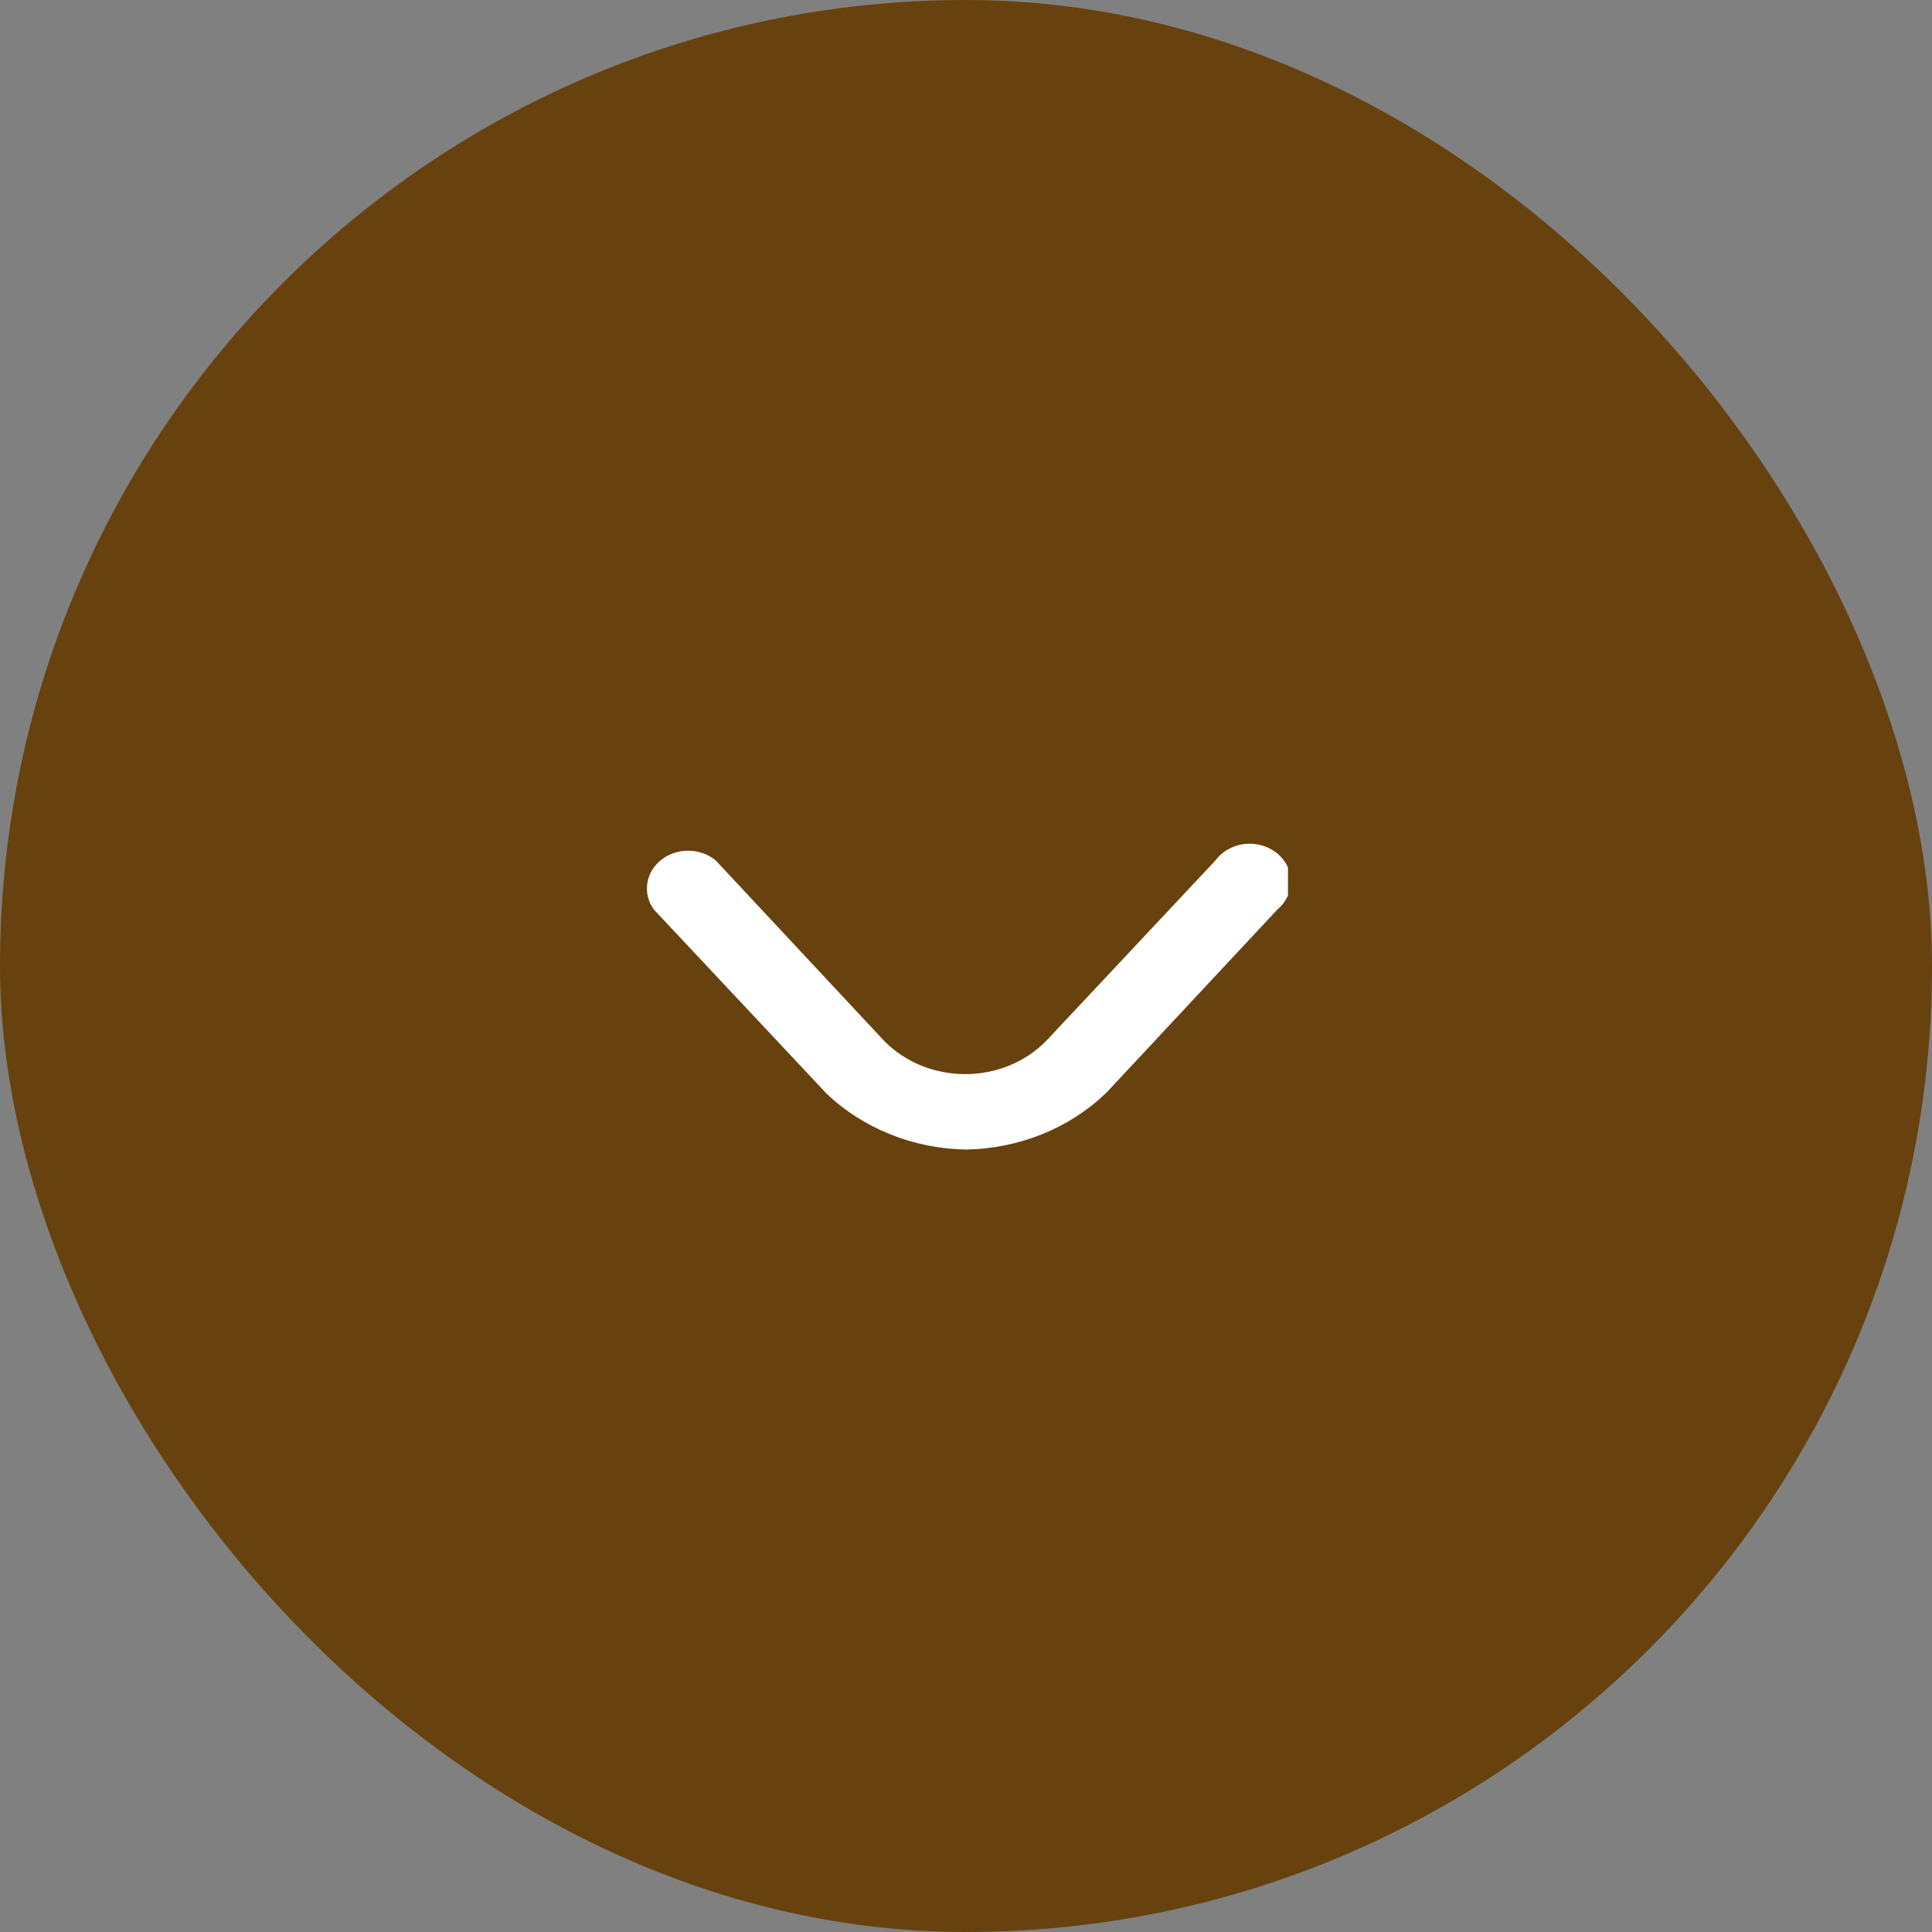
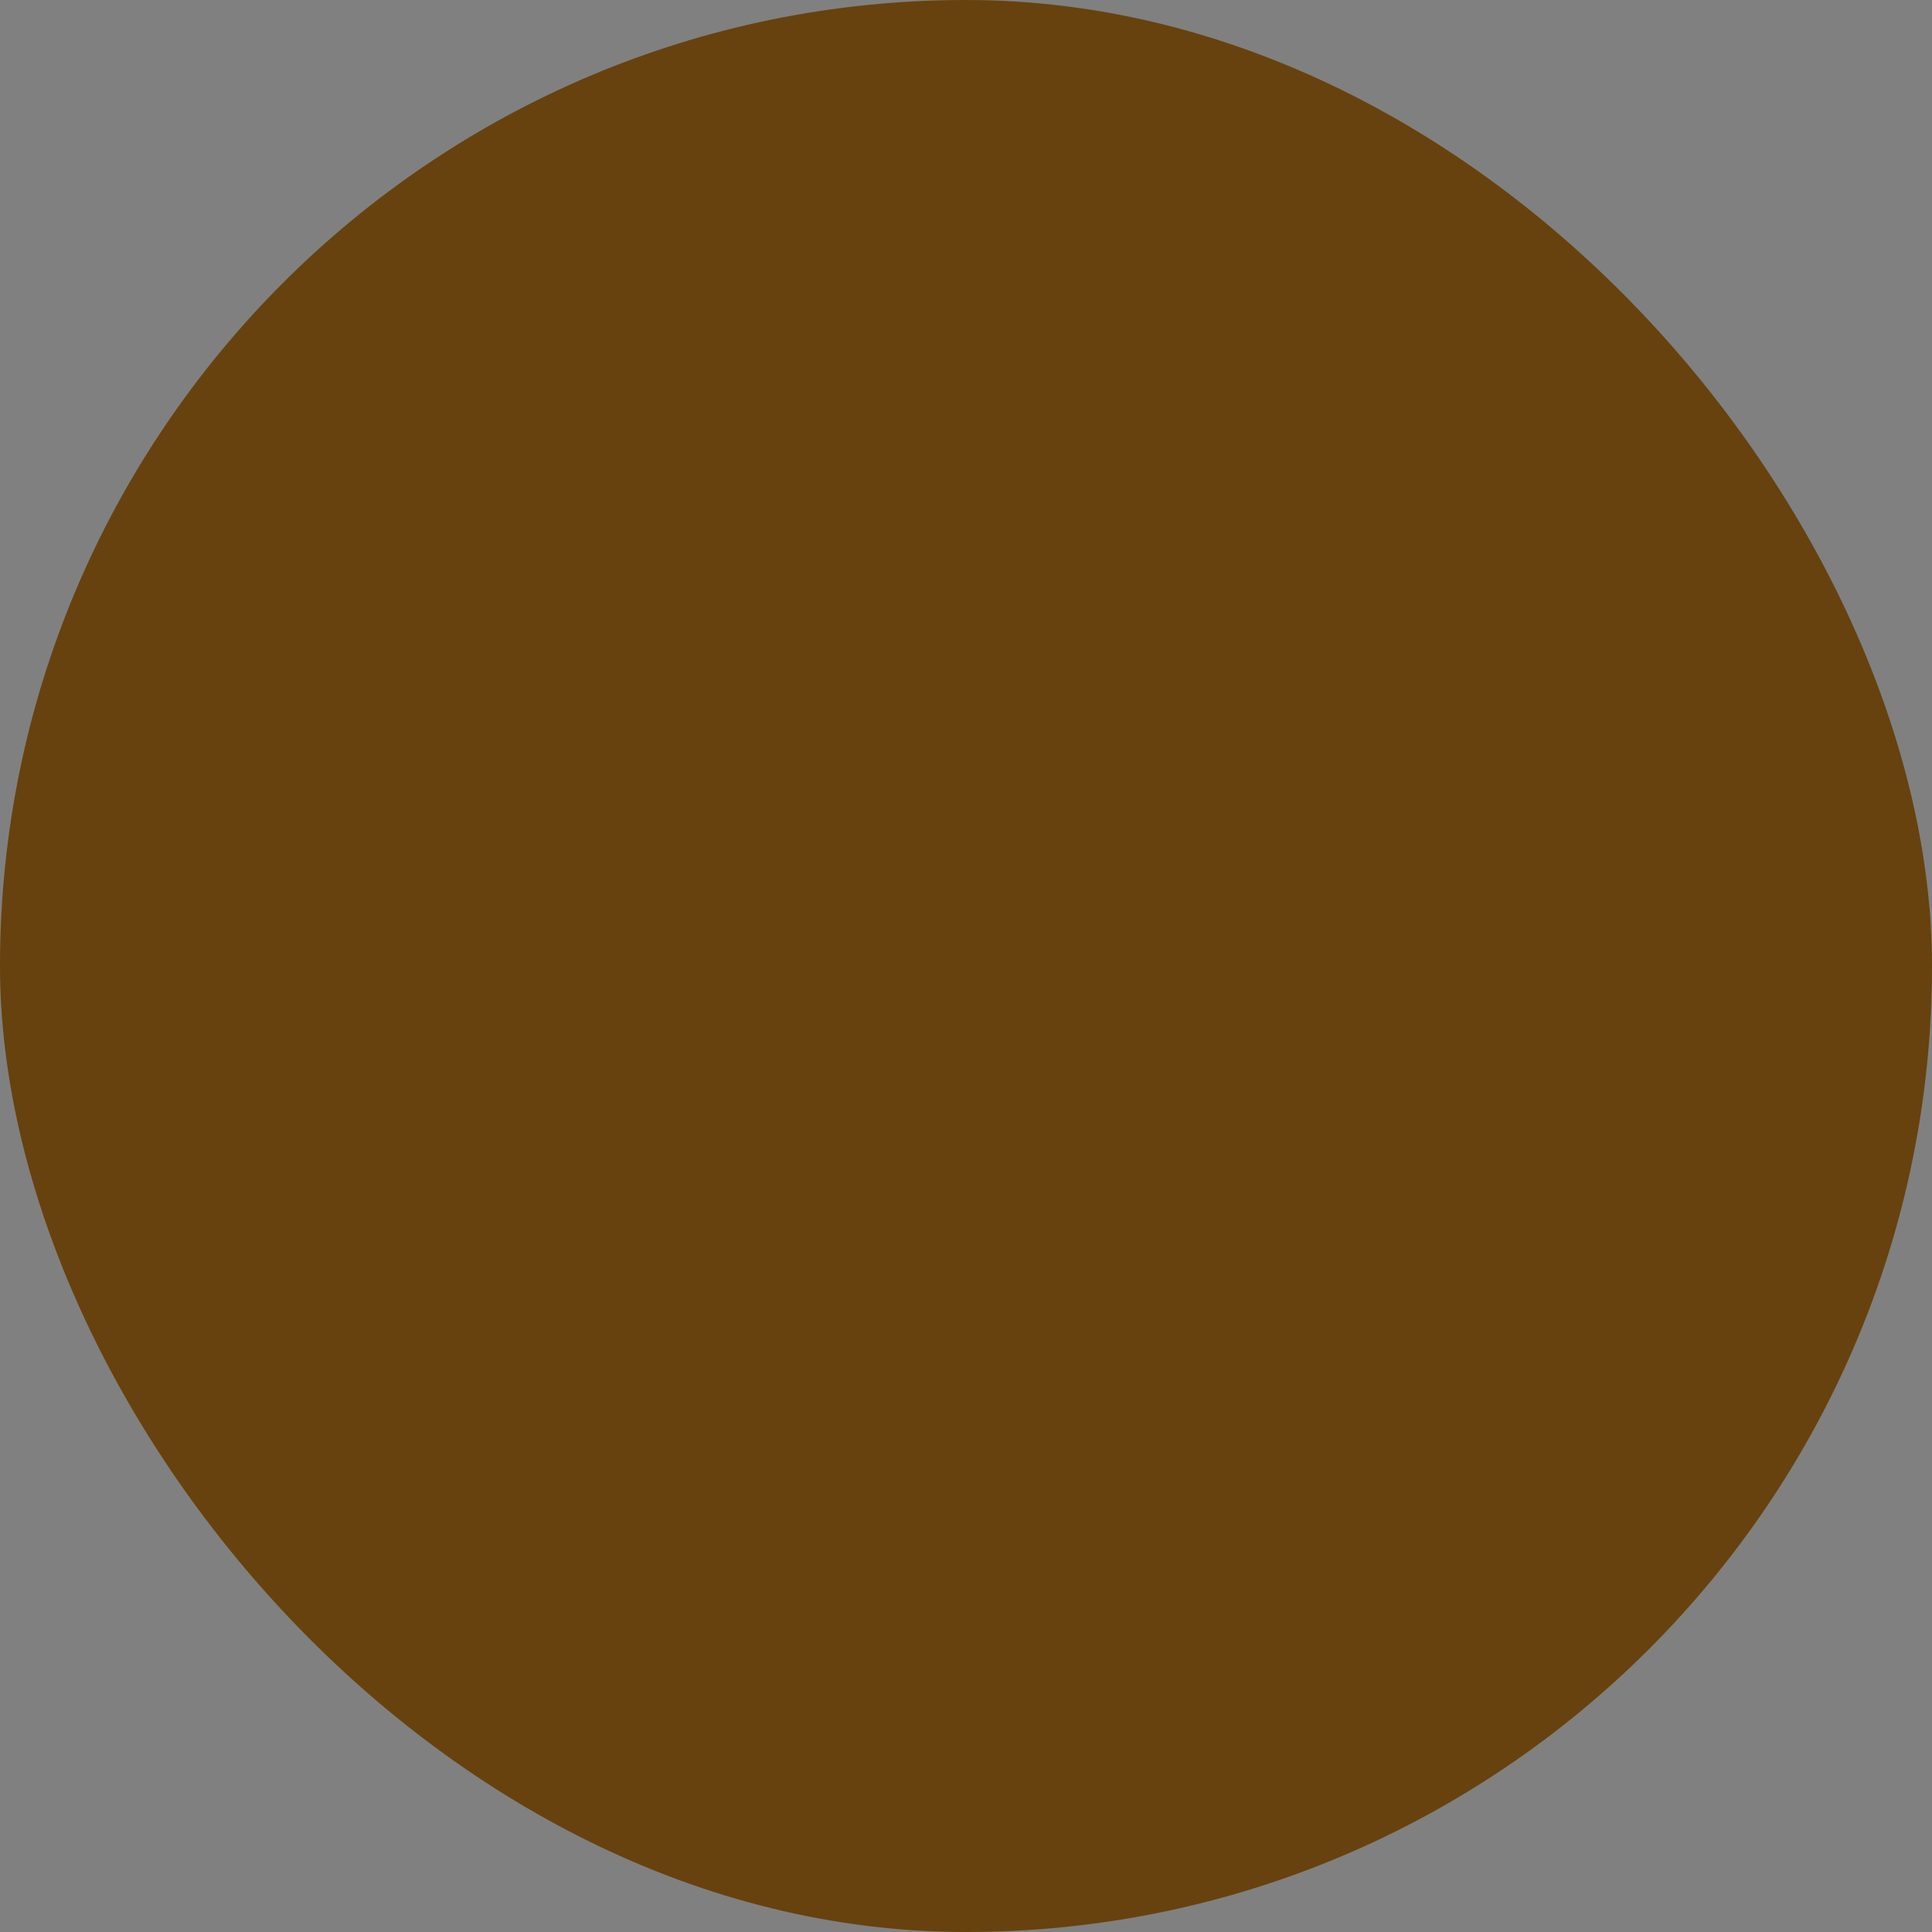
<svg xmlns="http://www.w3.org/2000/svg" width="30" height="30" viewBox="0 0 30 30" fill="none">
  <rect x="0" y="0" width="30" height="30" fill="#808080" stroke="none" />
  <rect x="30" y="30" width="30" height="30" rx="15" transform="rotate(-180 30 30)" fill="#67420E" />
  <g clip-path="url(#clip0_562_1314)">
-     <path d="M15 17.85C14.592 17.843 14.189 17.762 13.815 17.61C13.442 17.459 13.104 17.241 12.823 16.97L12.791 16.935L10.154 14.124C10.066 14.005 10.03 13.861 10.051 13.719C10.071 13.577 10.148 13.447 10.266 13.353C10.384 13.259 10.535 13.208 10.691 13.21C10.848 13.211 10.998 13.265 11.114 13.361L13.732 16.166C13.891 16.327 14.084 16.456 14.3 16.545C14.516 16.633 14.751 16.679 14.987 16.679C15.224 16.679 15.458 16.633 15.674 16.545C15.89 16.456 16.084 16.327 16.242 16.166L18.873 13.361C18.924 13.292 18.99 13.233 19.067 13.19C19.144 13.146 19.23 13.117 19.32 13.106C19.41 13.095 19.501 13.102 19.588 13.126C19.675 13.149 19.756 13.19 19.824 13.244C19.892 13.299 19.948 13.366 19.986 13.441C20.024 13.517 20.044 13.599 20.045 13.682C20.046 13.765 20.027 13.848 19.991 13.924C19.954 14 19.901 14.068 19.834 14.124L17.199 16.947L17.164 16.982C16.884 17.25 16.548 17.465 16.177 17.614C15.805 17.763 15.405 17.843 15 17.85Z" fill="white" />
-   </g>
+     </g>
  <defs>
    <clipPath id="clip0_562_1314">
-       <rect width="10" height="5" fill="white" transform="translate(10 13)" />
-     </clipPath>
+       </clipPath>
  </defs>
</svg>